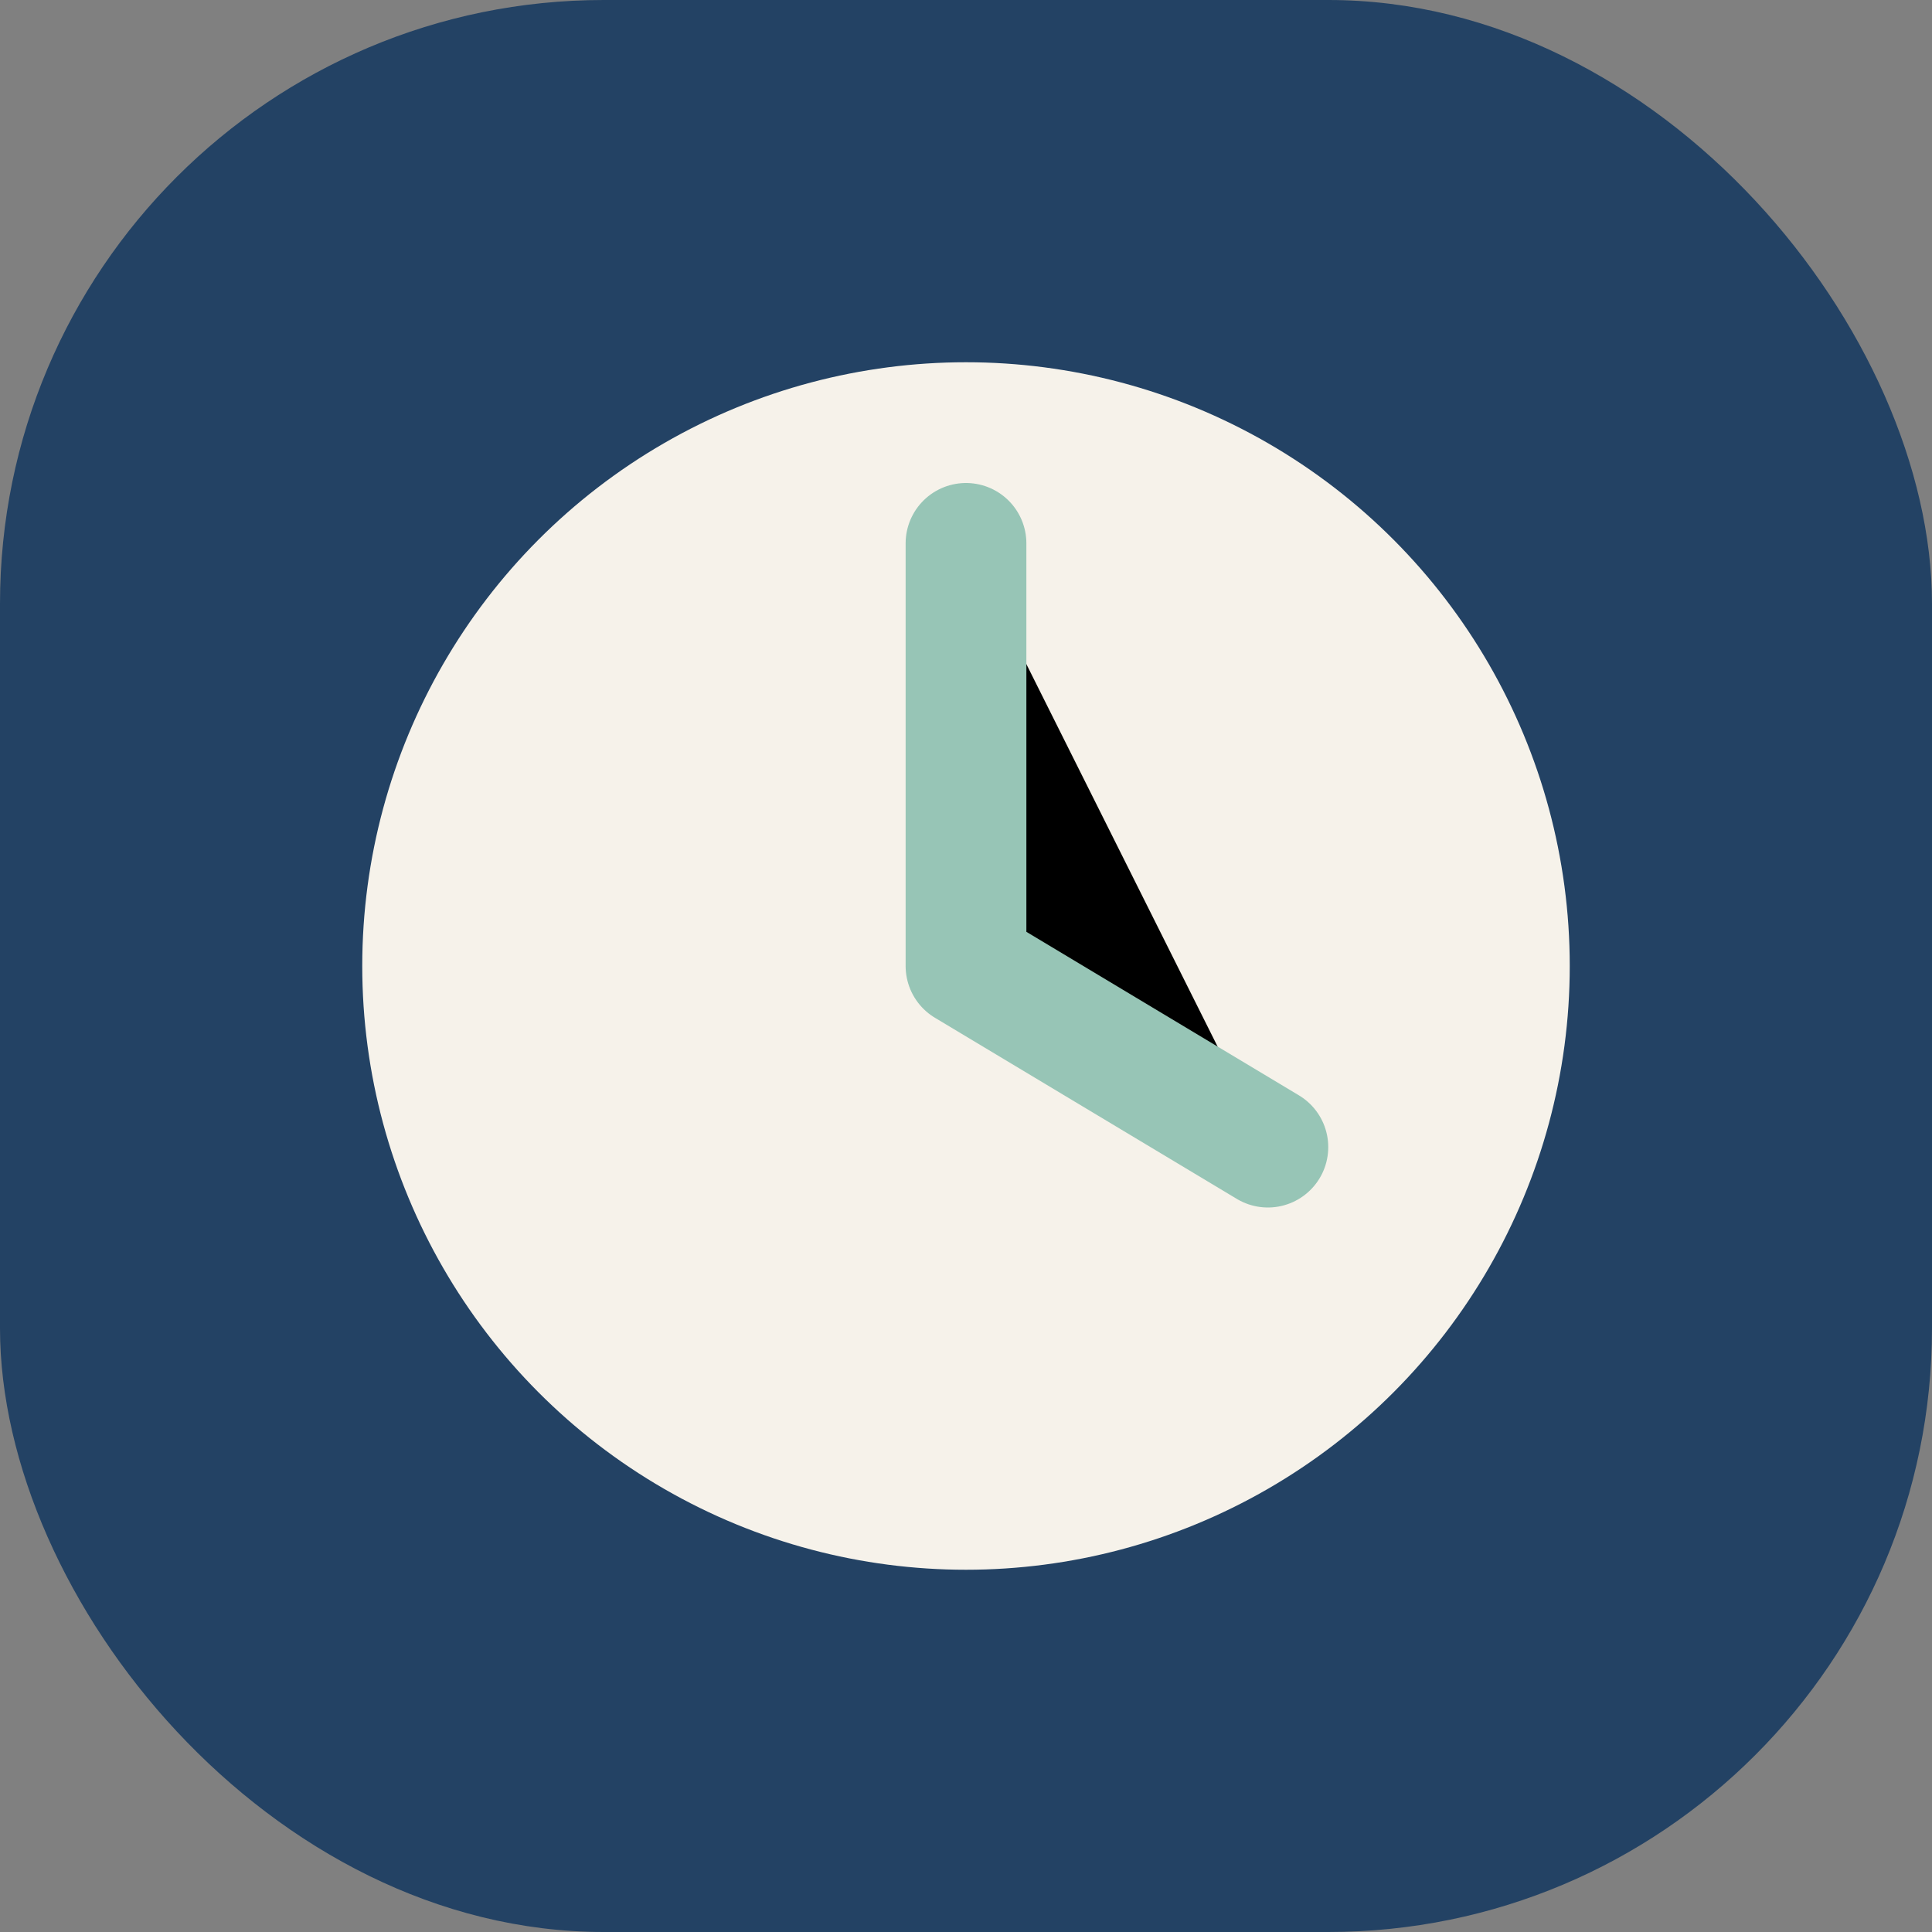
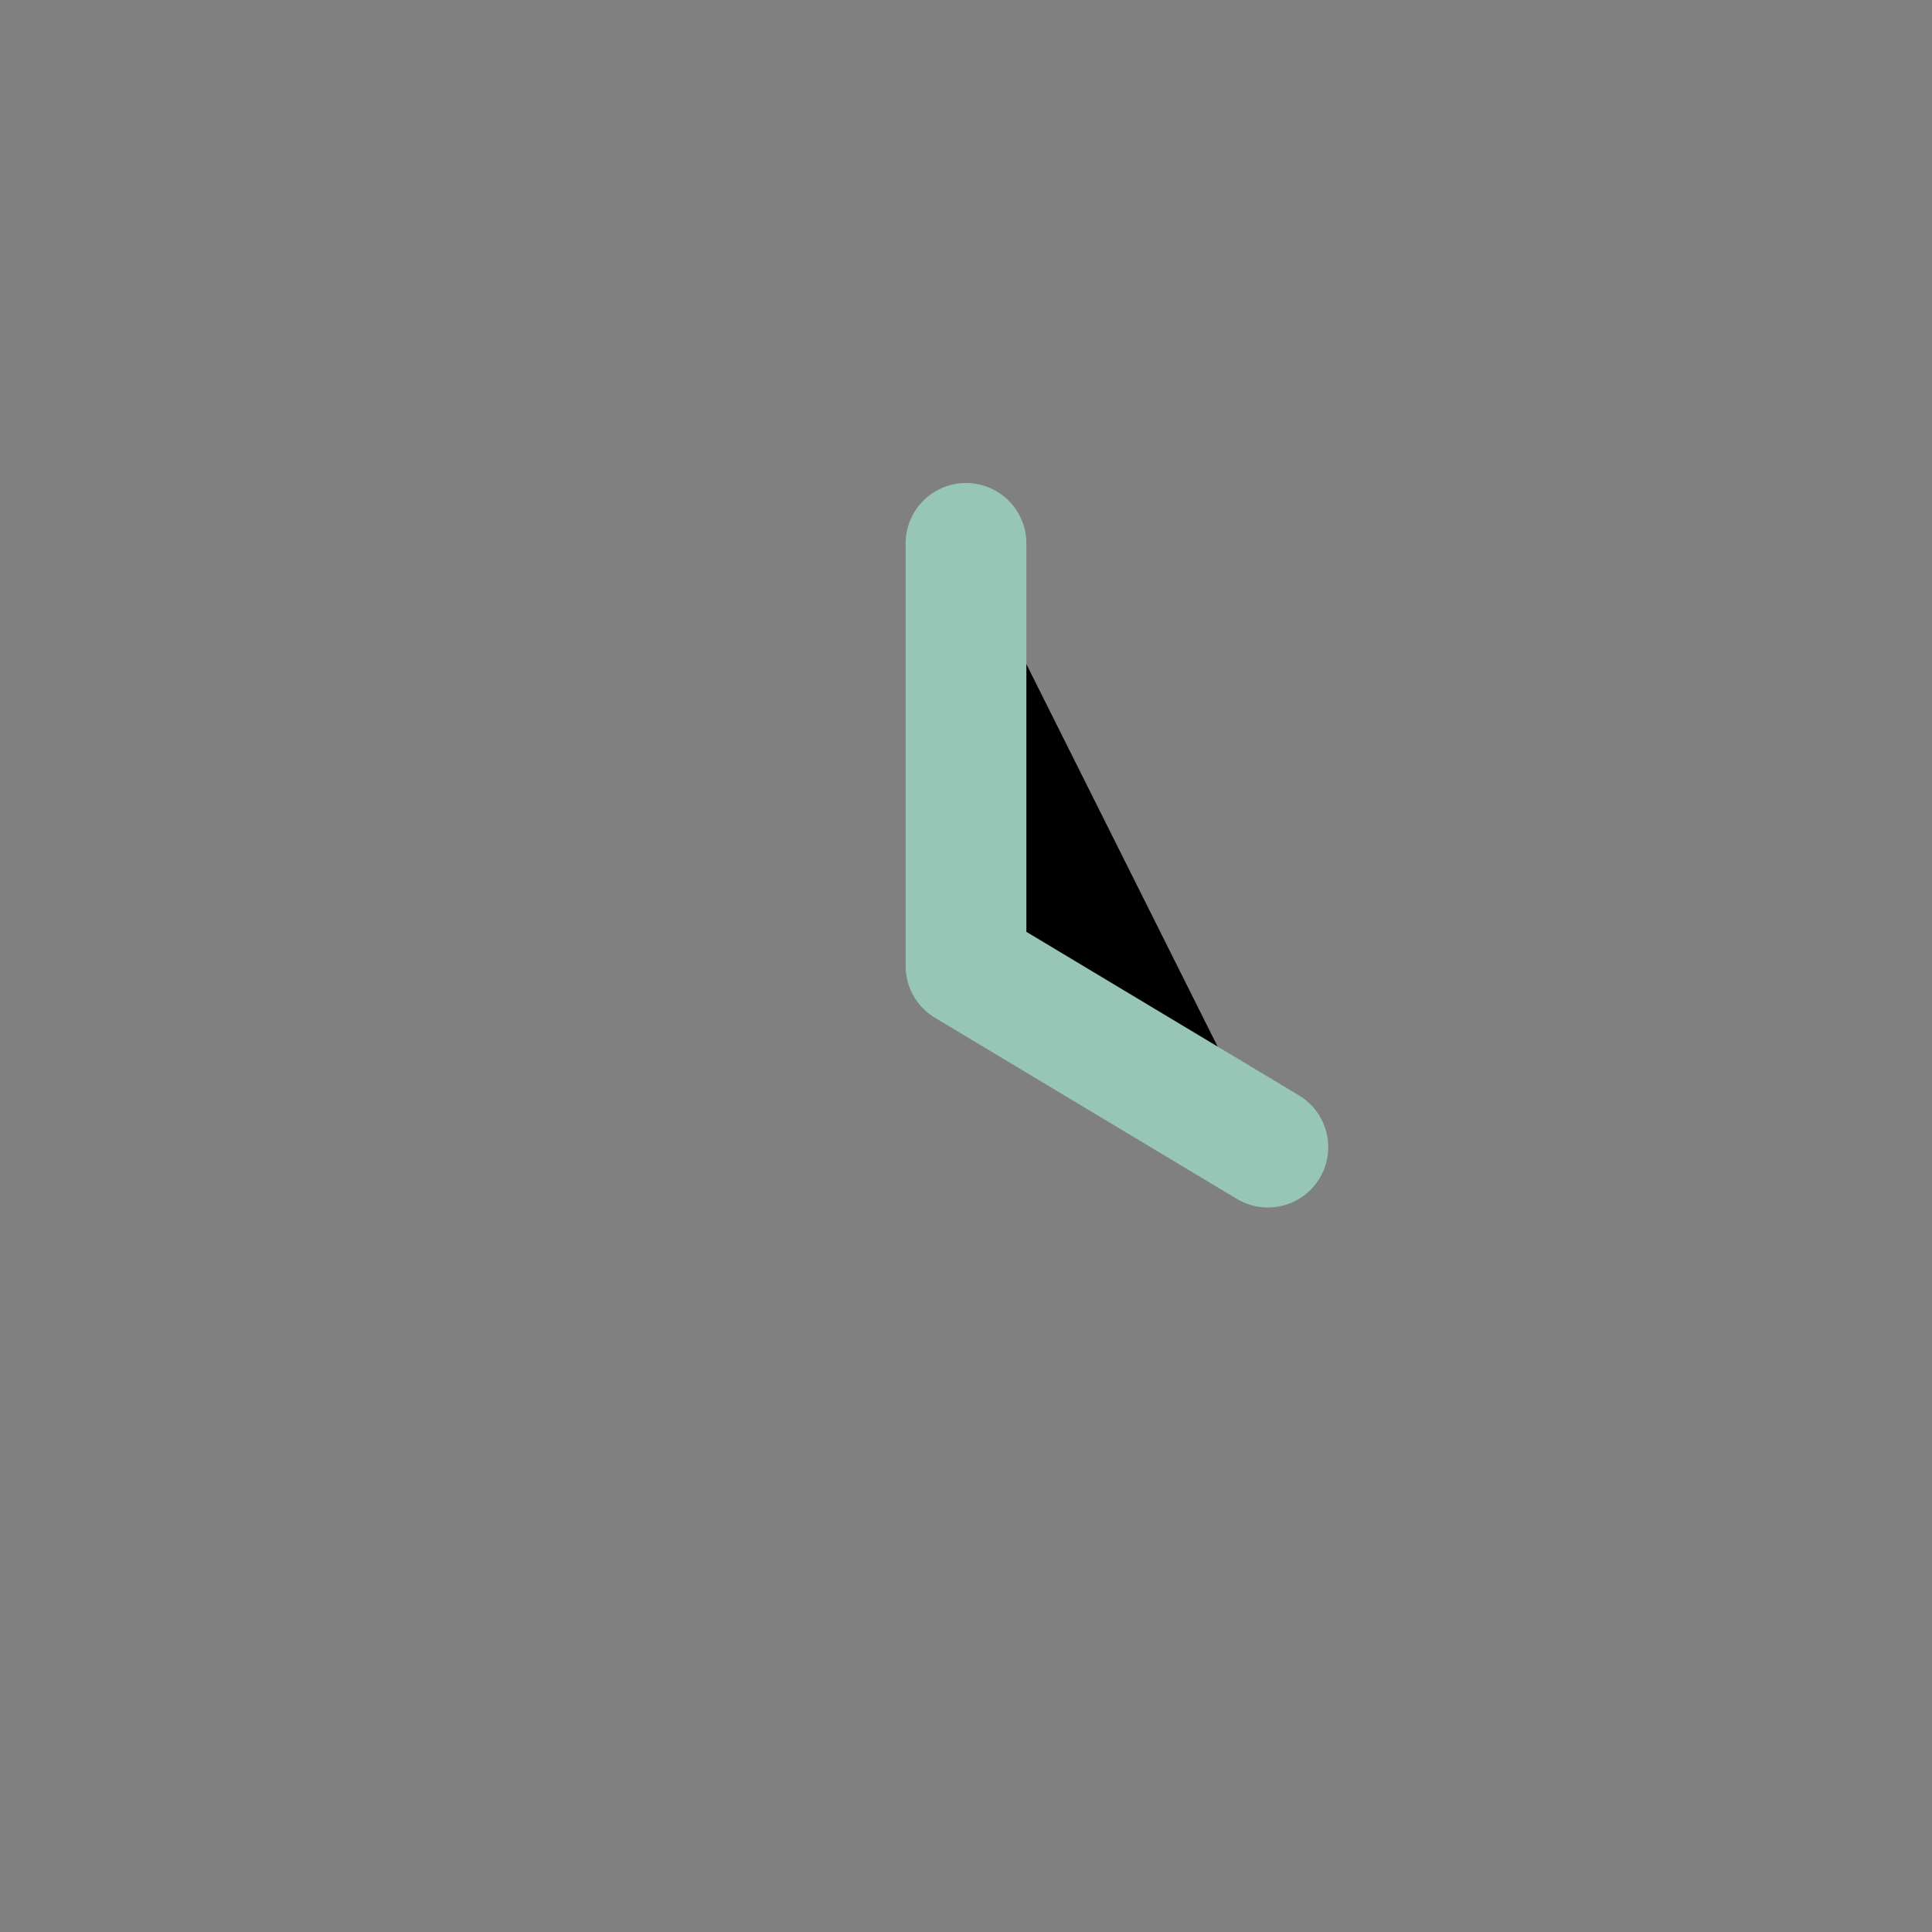
<svg xmlns="http://www.w3.org/2000/svg" width="32" height="32" viewBox="0 0 32 32">
  <rect x="0" y="0" width="32" height="32" fill="#808080" stroke="none" />
-   <rect width="32" height="32" rx="10" fill="#234264" />
-   <circle cx="16" cy="16" r="10" fill="#F6F2EA" />
  <path d="M16 9v7l5 3" stroke="#97C5B6" stroke-width="2" stroke-linecap="round" stroke-linejoin="round" />
</svg>